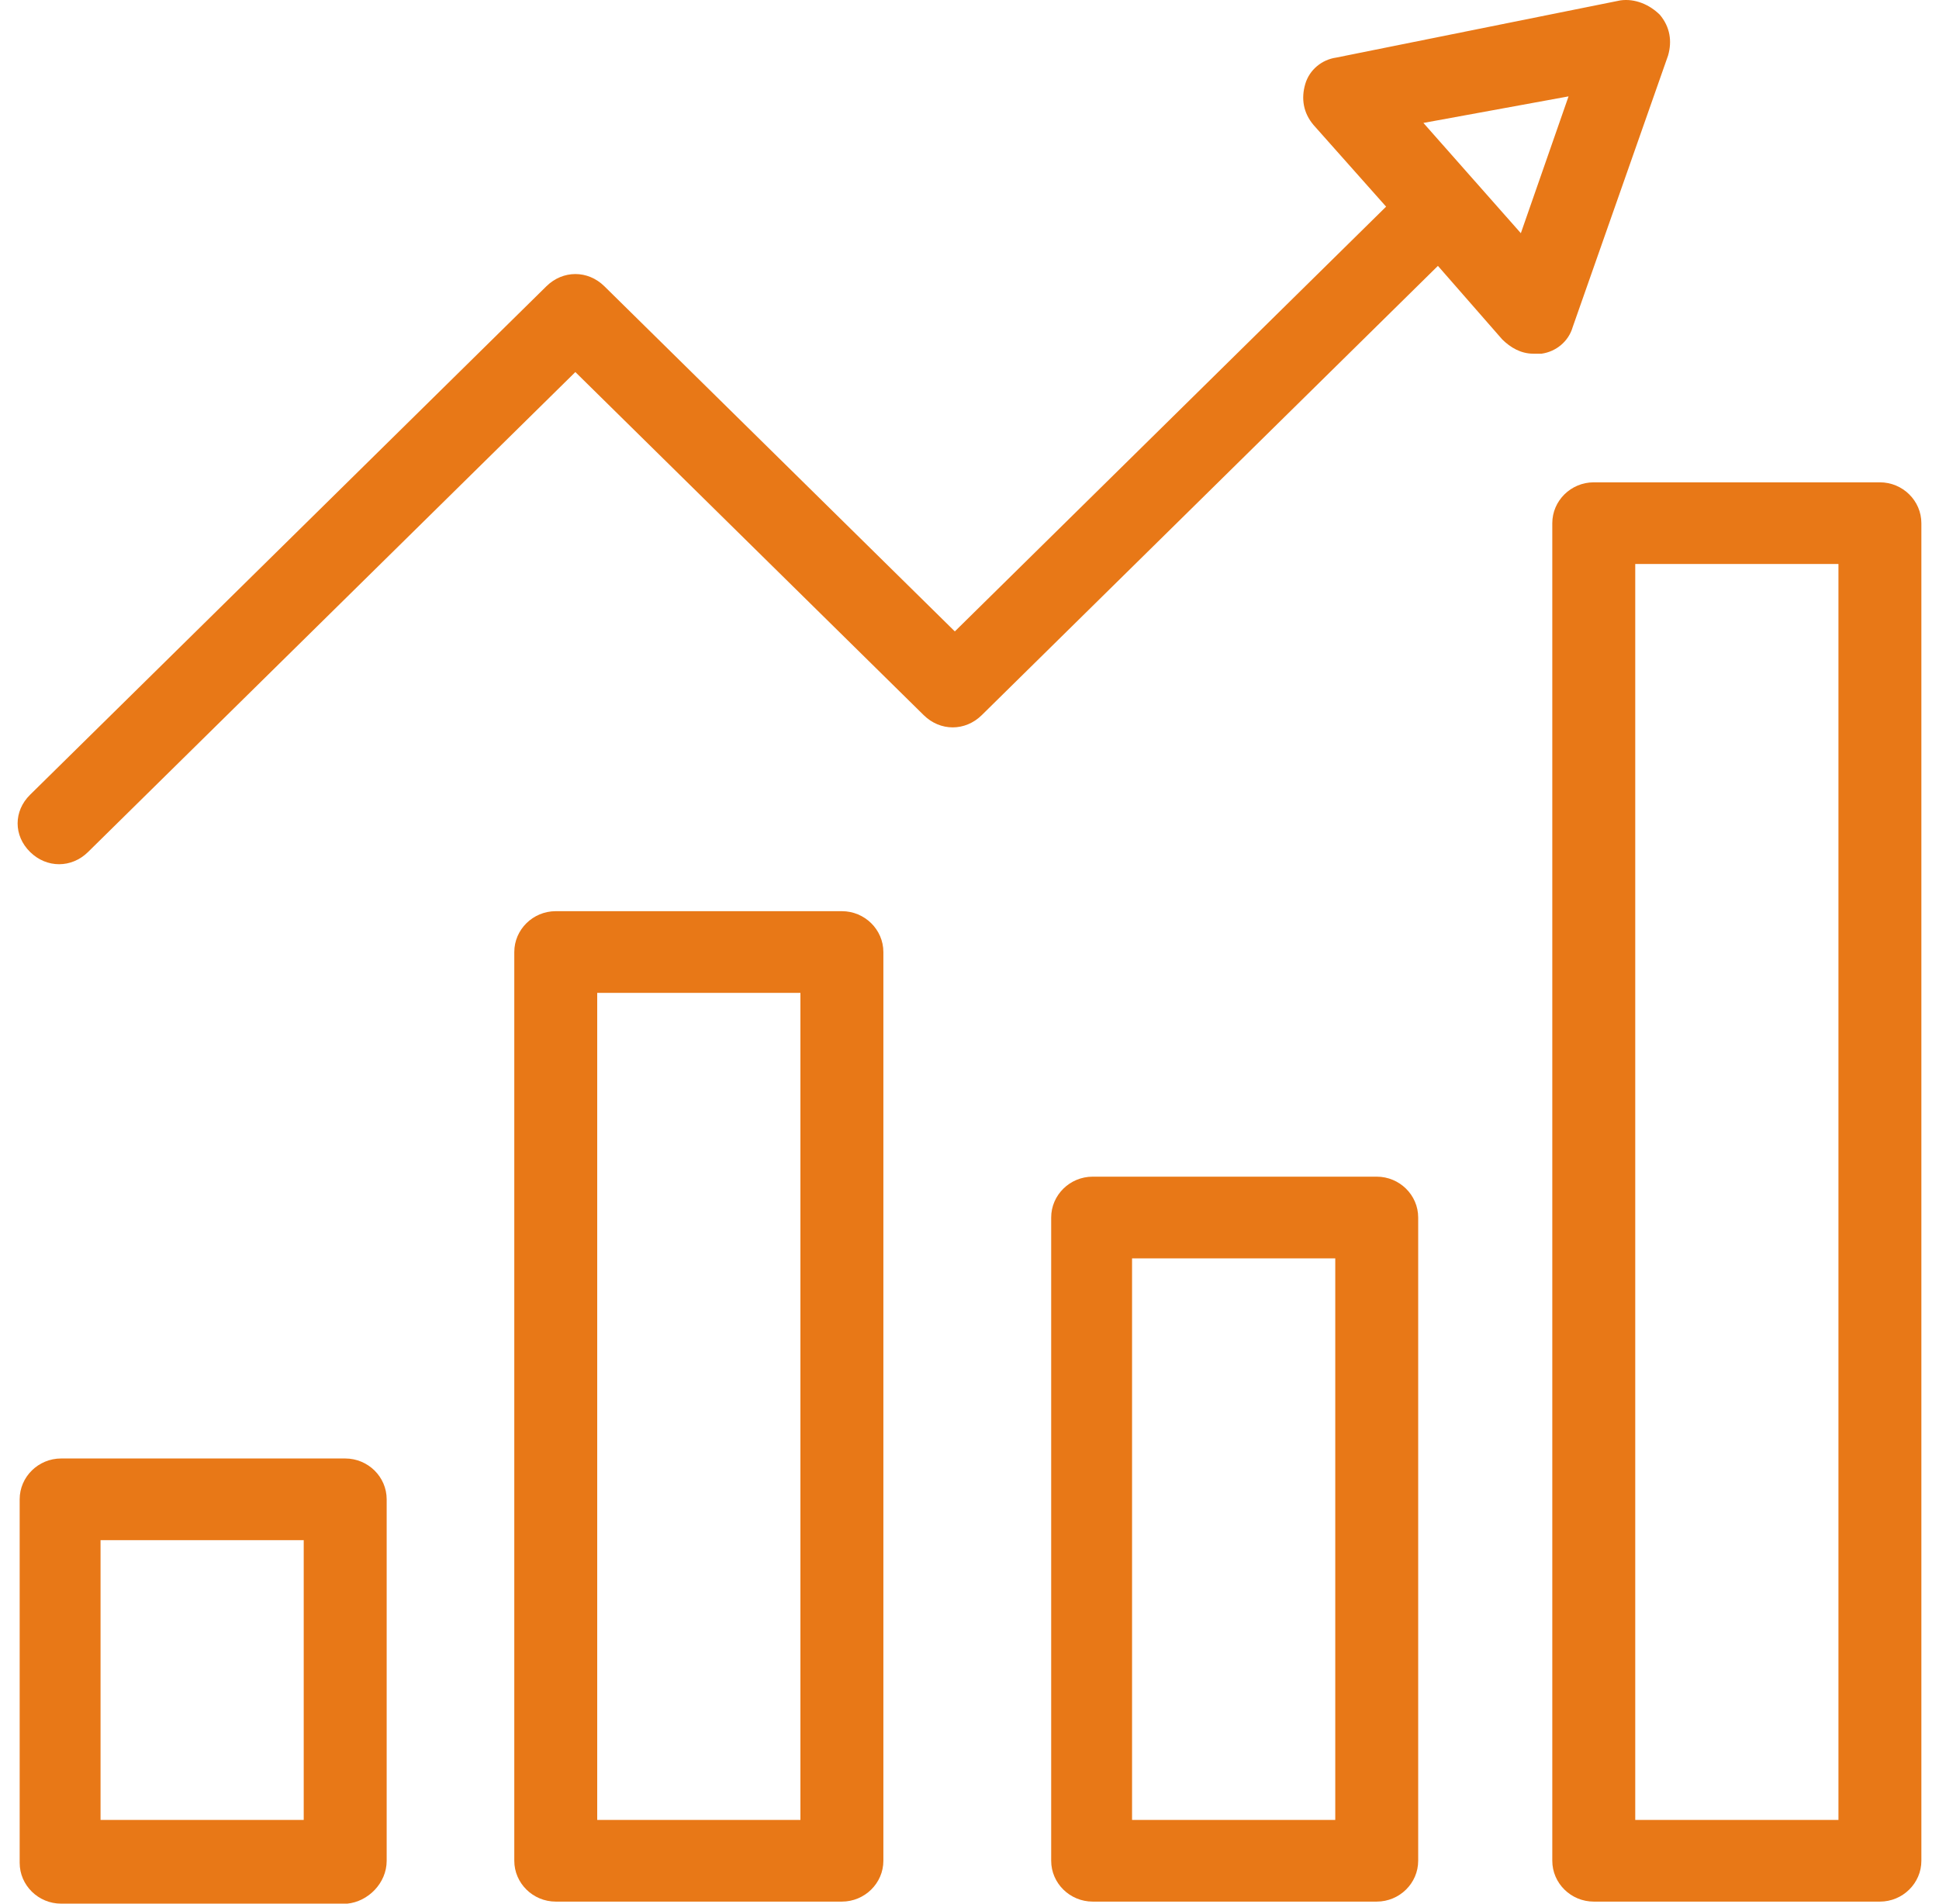
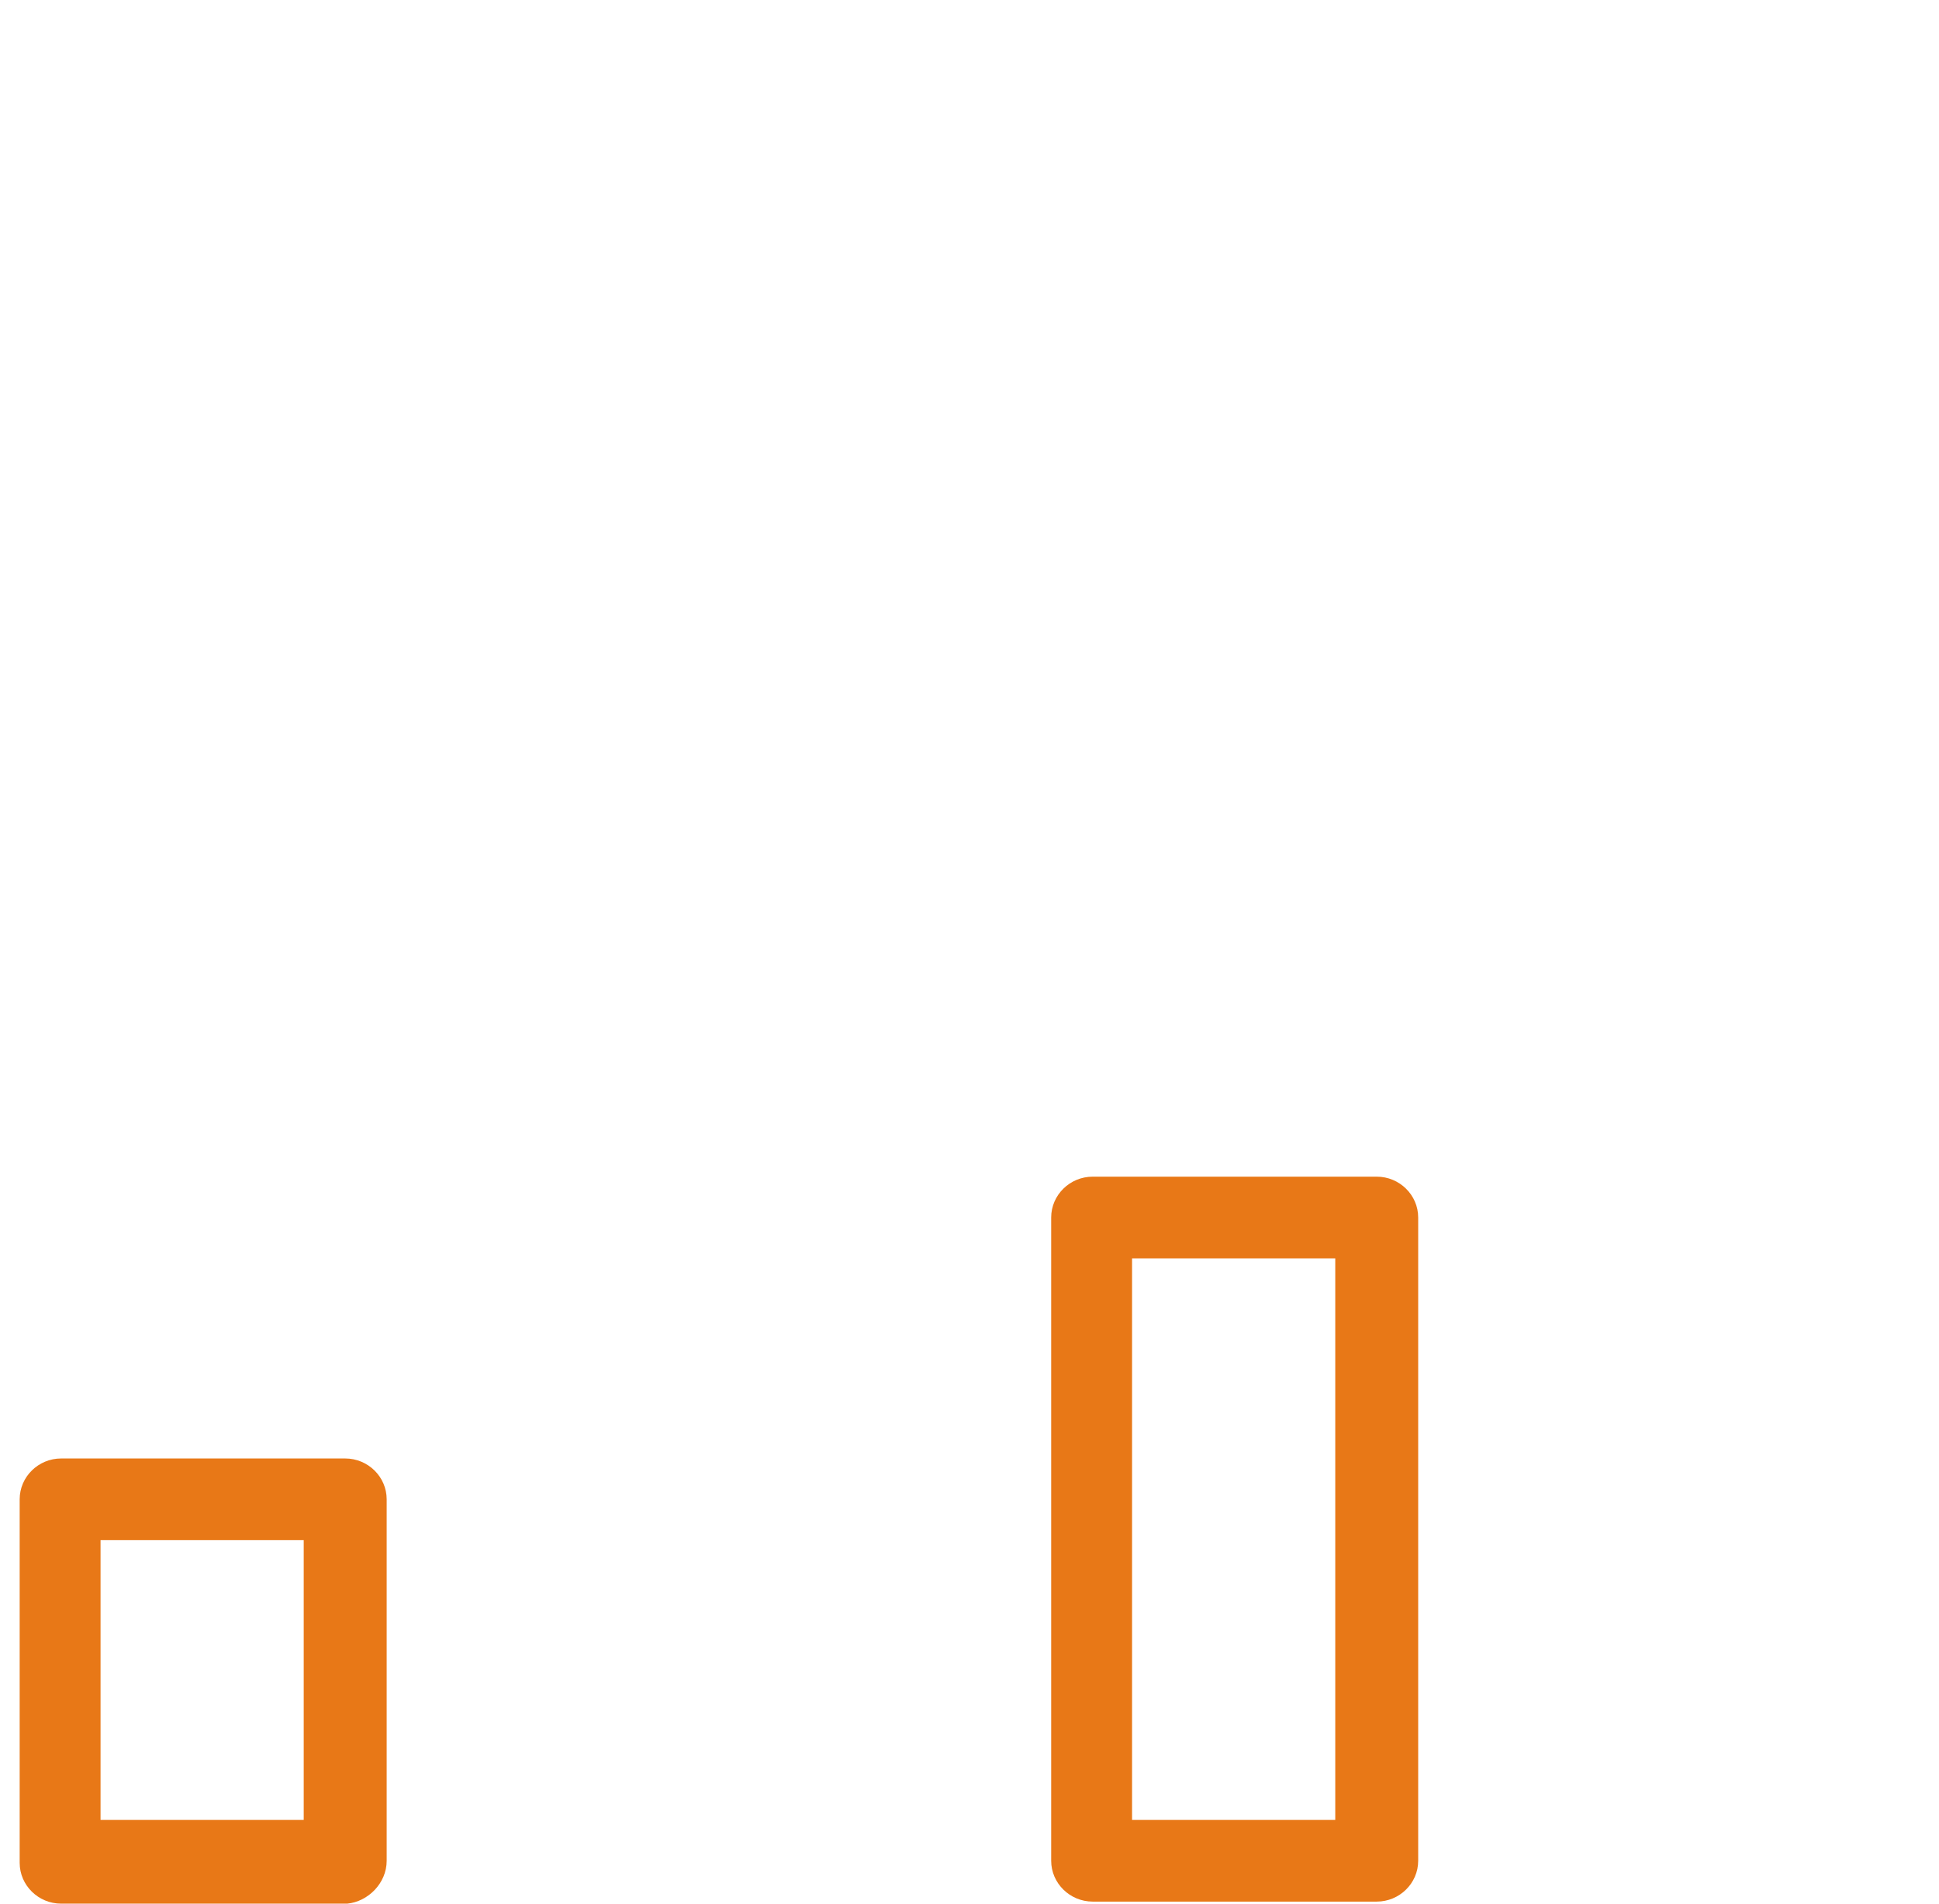
<svg xmlns="http://www.w3.org/2000/svg" width="55" height="54" viewBox="0 0 55 54" fill="none">
  <path fill-rule="evenodd" clip-rule="evenodd" d="M10.968 42.53V52.784C10.968 53.421 10.439 53.942 9.851 54H1.734C1.087 54 0.558 53.479 0.558 52.842V42.53C0.558 41.893 1.087 41.372 1.734 41.372H9.792C10.439 41.372 10.968 41.893 10.968 42.53ZM2.852 51.625H8.615V43.689H2.852V51.625Z" fill="#E87817" />
-   <path fill-rule="evenodd" clip-rule="evenodd" d="M45.207 13.682H53.324C53.971 13.682 54.5 14.204 54.5 14.841V52.784C54.5 53.421 53.971 53.942 53.324 53.942H45.207C44.56 53.942 44.031 53.421 44.031 52.784V14.841C44.031 14.204 44.56 13.682 45.207 13.682ZM46.384 51.625H52.148V15.999H46.384V51.625Z" fill="#E87817" />
  <path fill-rule="evenodd" clip-rule="evenodd" d="M29.817 34.536C29.817 33.899 30.347 33.378 30.994 33.378H39.051C39.698 33.378 40.227 33.899 40.227 34.536V52.784C40.227 53.421 39.698 53.942 39.051 53.942H30.994C30.347 53.942 29.817 53.421 29.817 52.784V34.536ZM32.111 51.625H37.875L37.875 35.695H32.111L32.111 51.625Z" fill="#E87817" />
-   <path fill-rule="evenodd" clip-rule="evenodd" d="M14.588 27.006C14.588 26.368 15.117 25.847 15.764 25.847H23.88C24.527 25.847 25.057 26.368 25.057 27.006V52.784C25.057 53.421 24.527 53.942 23.88 53.942H15.764C15.117 53.942 14.588 53.421 14.588 52.784V27.006ZM16.94 51.625H22.704L22.704 28.164H16.94V51.625Z" fill="#E87817" />
-   <path fill-rule="evenodd" clip-rule="evenodd" d="M2.499 24.167C2.264 24.399 1.97 24.515 1.676 24.515L1.676 24.515C1.382 24.515 1.088 24.399 0.853 24.167C0.382 23.704 0.382 23.009 0.853 22.545L15.498 8.121C15.968 7.658 16.674 7.658 17.144 8.121L27.084 17.911L39.317 5.862L37.258 3.545C36.964 3.197 36.905 2.792 37.023 2.386C37.14 1.981 37.493 1.691 37.905 1.633L45.962 0.011C46.374 -0.047 46.785 0.127 47.08 0.417C47.373 0.764 47.432 1.17 47.315 1.575L44.609 9.28C44.492 9.685 44.139 9.975 43.727 10.033H43.492C43.139 10.033 42.845 9.859 42.61 9.627L40.787 7.542L27.848 20.286C27.377 20.749 26.671 20.749 26.201 20.286L16.32 10.554L2.499 24.167ZM43.139 6.615L44.492 2.734L40.375 3.487L43.139 6.615Z" fill="#E87817" />
</svg>